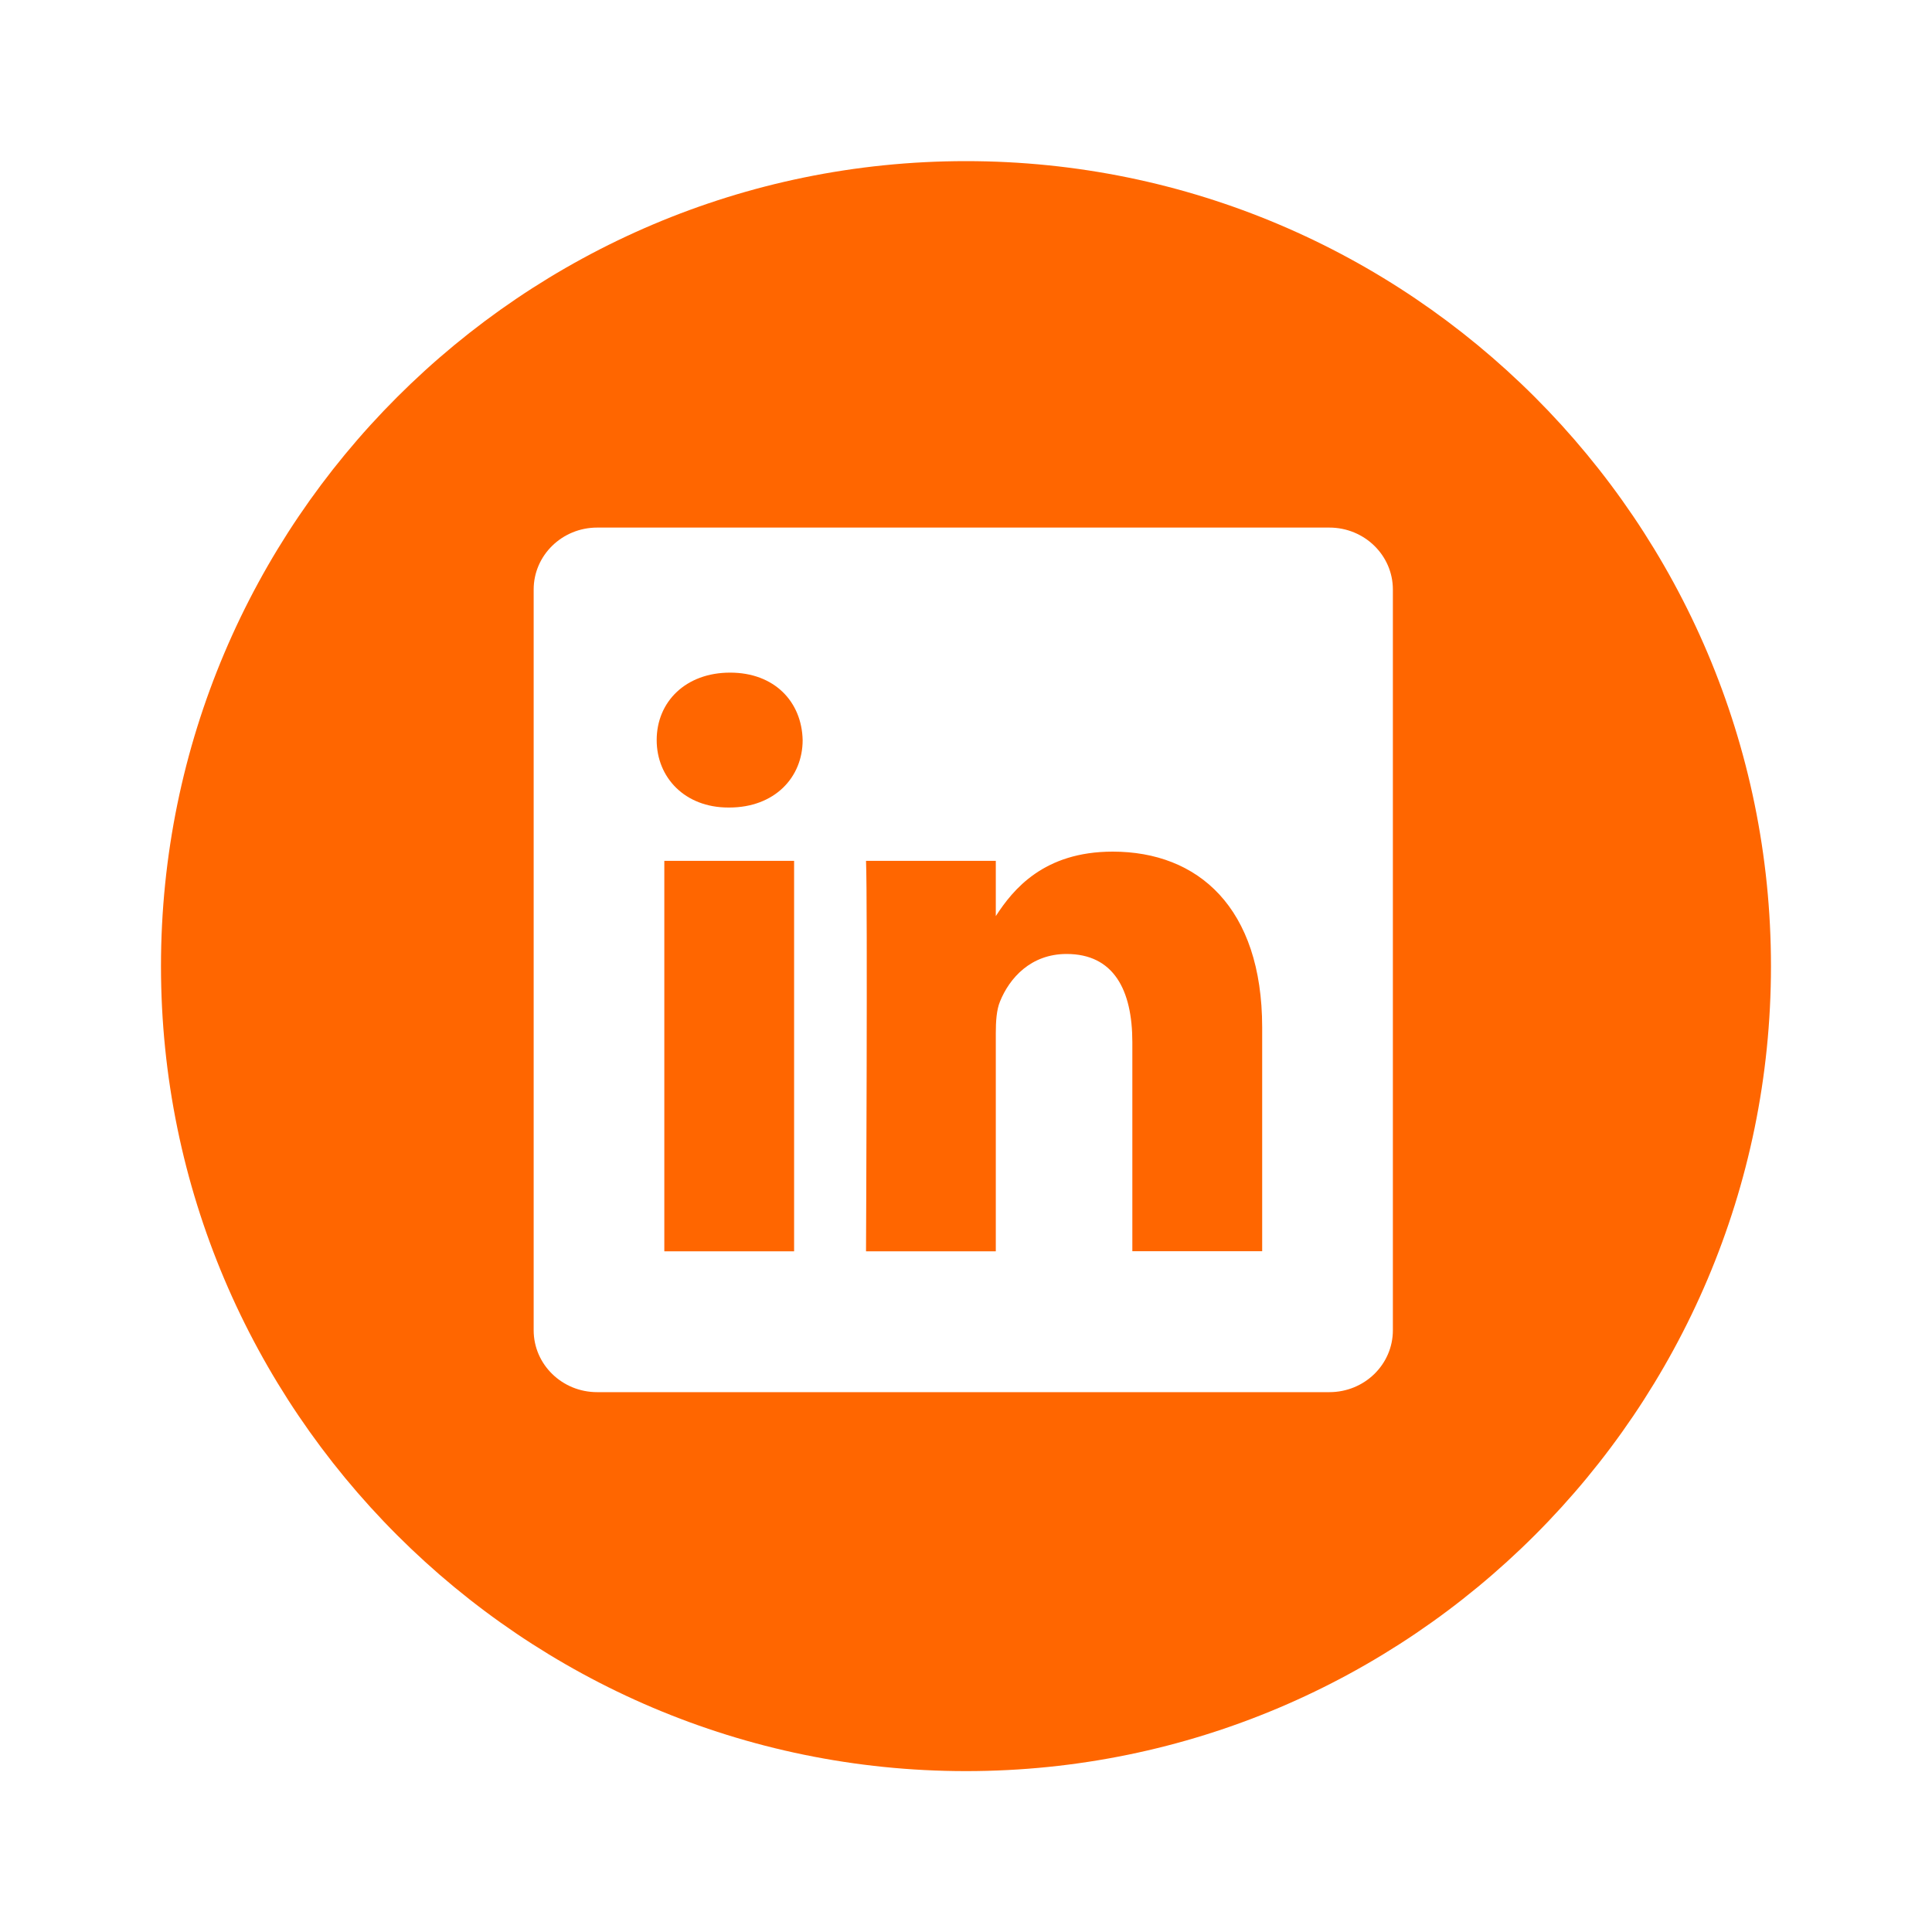
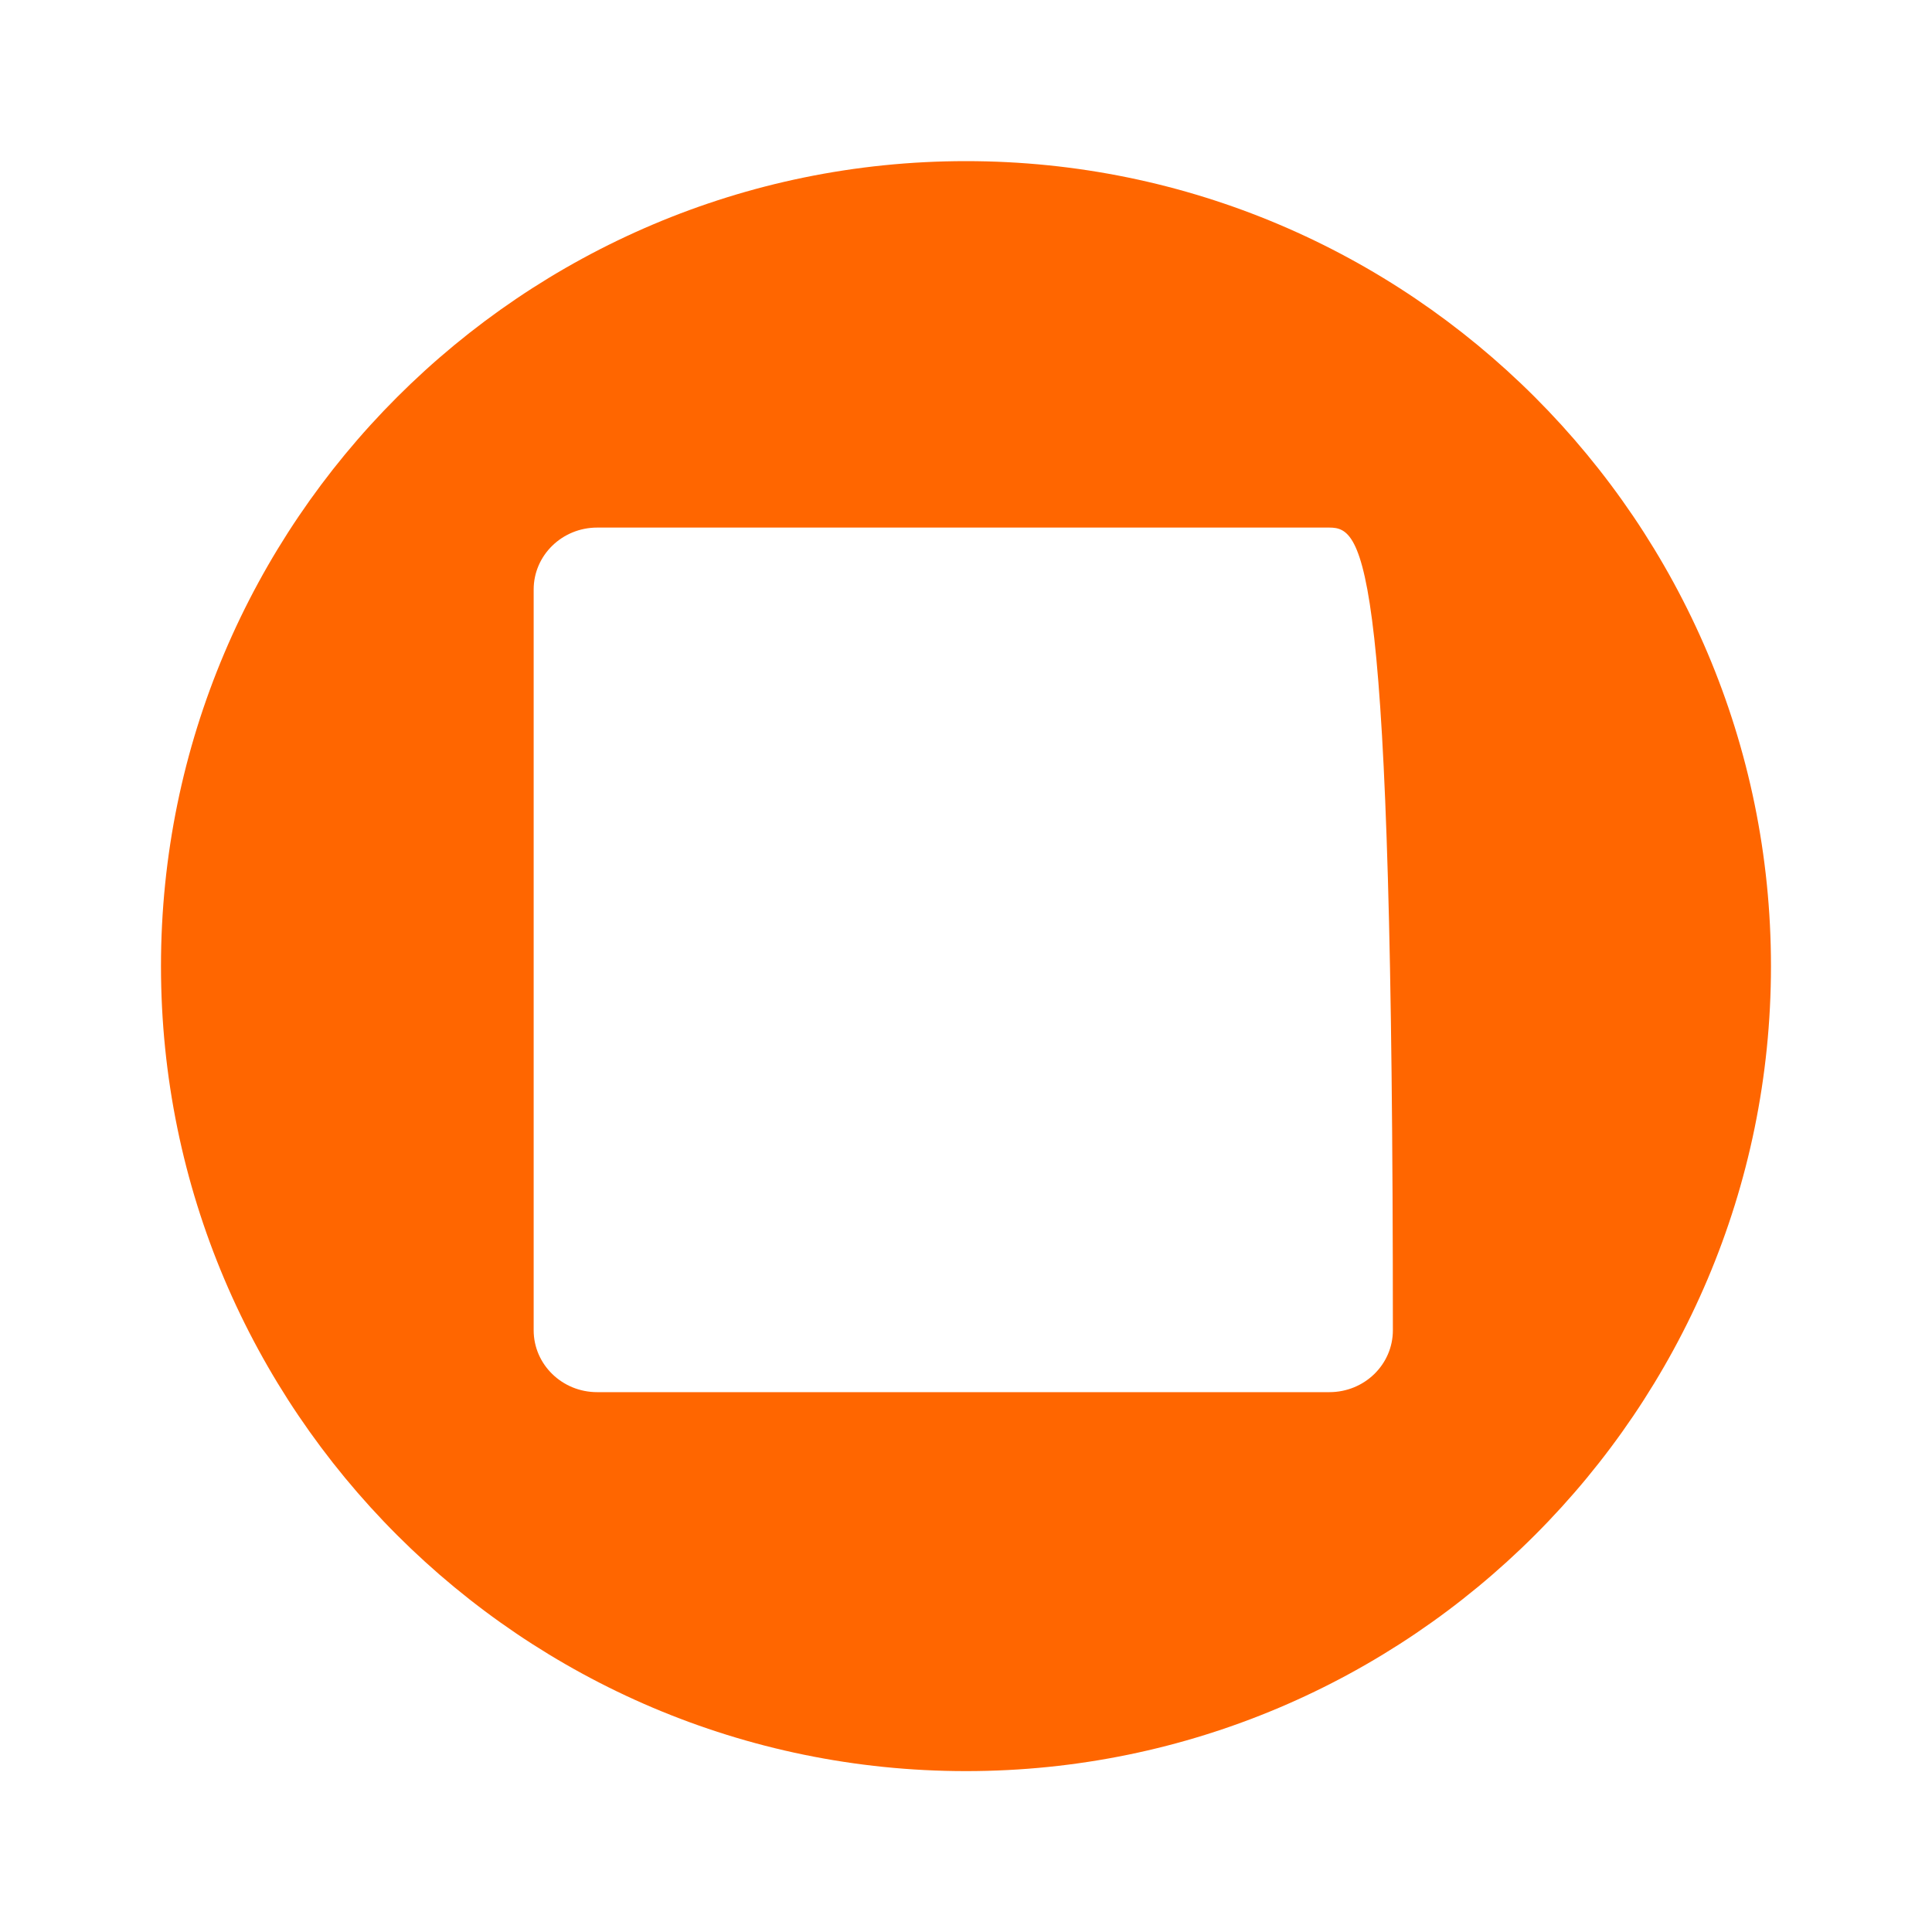
<svg xmlns="http://www.w3.org/2000/svg" width="40" height="40" viewBox="0 0 40 40" fill="none">
-   <path d="M20.617 18.967C20.973 18.416 21.61 17.632 23.037 17.632C24.804 17.632 26.13 18.788 26.132 21.269V25.905H23.444V21.58C23.444 20.492 23.056 19.751 22.083 19.751C21.341 19.751 20.899 20.251 20.704 20.735C20.632 20.907 20.617 21.149 20.617 21.39V25.907H17.93C17.93 25.907 17.965 18.58 17.93 17.823H20.617V18.967ZM16.441 25.907V17.823H13.754V25.907H16.441ZM13.596 15.322C13.596 14.529 14.197 13.926 15.116 13.926C16.035 13.926 16.6 14.529 16.618 15.322C16.618 16.098 16.035 16.719 15.098 16.719H15.08C14.179 16.719 13.596 16.098 13.596 15.322Z" fill="#FF6600" />
-   <path fill-rule="evenodd" clip-rule="evenodd" d="M3.333 20.003C3.333 10.813 10.81 3.336 20 3.336C29.19 3.336 36.666 10.813 36.666 20.003C36.666 29.192 29.189 36.669 20 36.669C10.81 36.669 3.333 29.192 3.333 20.003ZM27.523 28.823C28.25 28.823 28.838 28.25 28.838 27.541V12.205C28.838 11.497 28.249 10.923 27.523 10.923H12.363C11.638 10.923 11.049 11.497 11.049 12.205V27.541C11.049 28.25 11.638 28.823 12.363 28.823H27.523Z" fill="#FF6600" />
+   <path fill-rule="evenodd" clip-rule="evenodd" d="M3.333 20.003C3.333 10.813 10.81 3.336 20 3.336C29.19 3.336 36.666 10.813 36.666 20.003C36.666 29.192 29.189 36.669 20 36.669C10.81 36.669 3.333 29.192 3.333 20.003ZM27.523 28.823C28.25 28.823 28.838 28.25 28.838 27.541C28.838 11.497 28.249 10.923 27.523 10.923H12.363C11.638 10.923 11.049 11.497 11.049 12.205V27.541C11.049 28.25 11.638 28.823 12.363 28.823H27.523Z" fill="#FF6600" />
</svg>